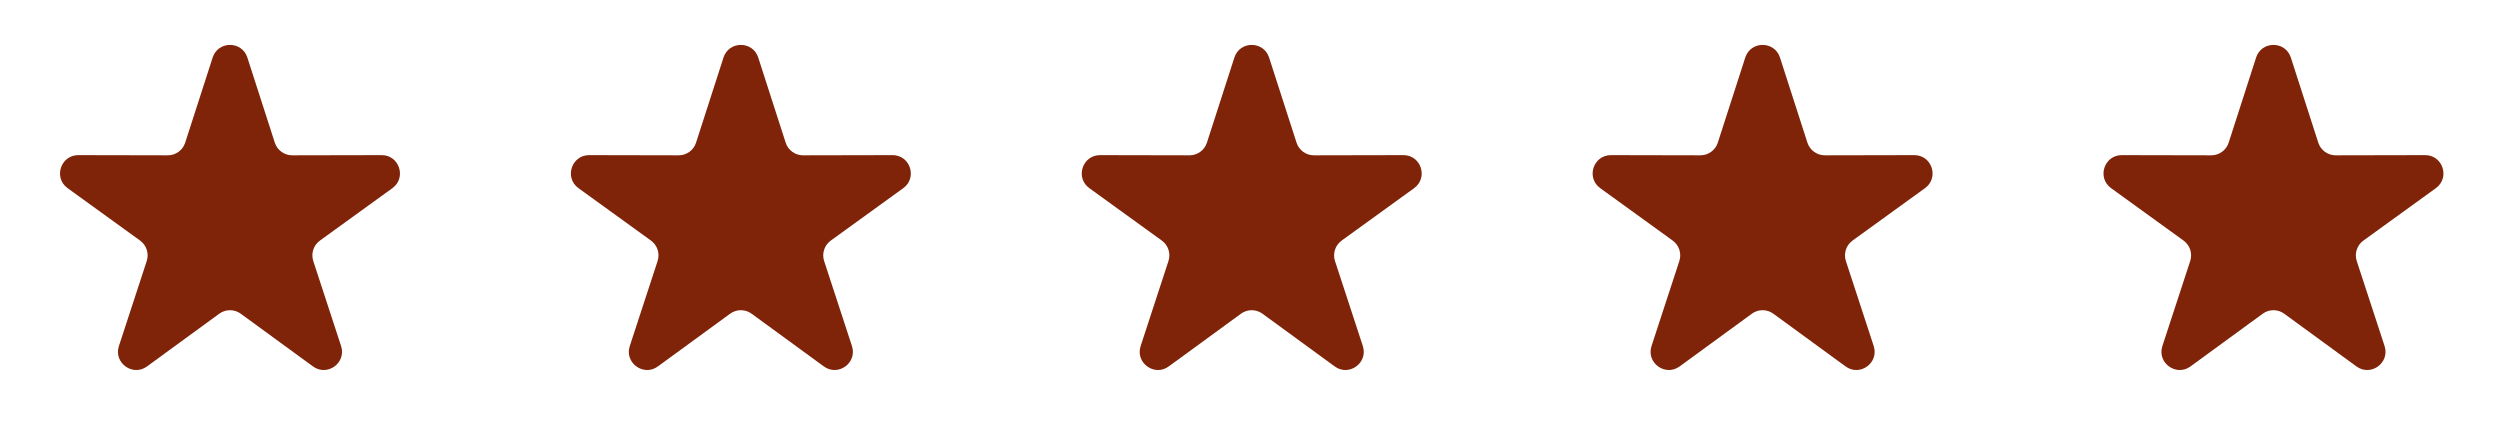
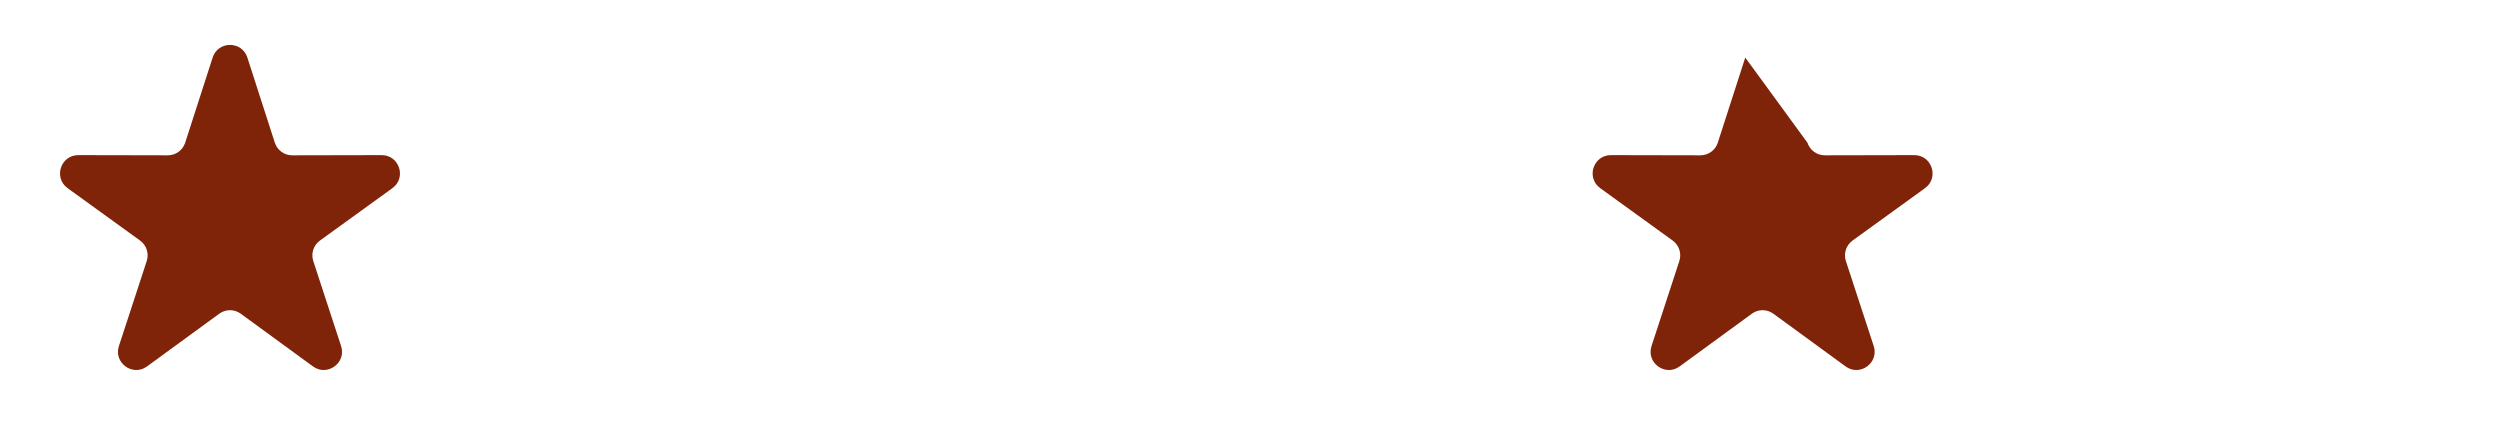
<svg xmlns="http://www.w3.org/2000/svg" width="136" height="24" viewBox="0 0 136 24" fill="none">
  <g clip-path="url(#clip0_1542_7628)">
    <path d="M11.568 3.131C11.863 2.214 13.161 2.214 13.457 3.131L14.95 7.762C15.082 8.172 15.465 8.45 15.897 8.449L20.762 8.439C21.726 8.437 22.127 9.671 21.346 10.236L17.404 13.087C17.054 13.34 16.908 13.79 17.042 14.2L18.555 18.824C18.855 19.739 17.805 20.502 17.027 19.934L13.097 17.066C12.749 16.811 12.275 16.811 11.927 17.066L7.997 19.934C7.219 20.502 6.169 19.739 6.469 18.824L7.982 14.2C8.117 13.79 7.97 13.34 7.621 13.087L3.678 10.236C2.897 9.671 3.298 8.437 4.262 8.439L9.127 8.449C9.559 8.45 9.942 8.172 10.074 7.762L11.568 3.131Z" fill="#802409" />
  </g>
  <g clip-path="url(#clip1_1542_7628)">
-     <path d="M39.358 3.131C39.654 2.214 40.952 2.214 41.248 3.131L42.741 7.762C42.873 8.172 43.256 8.45 43.688 8.449L48.553 8.439C49.517 8.437 49.918 9.671 49.137 10.236L45.195 13.087C44.845 13.34 44.699 13.79 44.833 14.2L46.346 18.824C46.646 19.739 45.596 20.502 44.818 19.934L40.888 17.066C40.54 16.811 40.067 16.811 39.718 17.066L35.788 19.934C35.01 20.502 33.96 19.739 34.26 18.824L35.773 14.2C35.907 13.79 35.761 13.34 35.412 13.087L31.469 10.236C30.688 9.671 31.089 8.437 32.053 8.439L36.918 8.449C37.35 8.45 37.733 8.172 37.865 7.762L39.358 3.131Z" fill="#802409" />
-   </g>
+     </g>
  <g clip-path="url(#clip2_1542_7628)">
    <path d="M67.15 3.131C67.445 2.214 68.743 2.214 69.039 3.131L70.532 7.762C70.665 8.172 71.047 8.45 71.479 8.449L76.344 8.439C77.308 8.437 77.709 9.671 76.928 10.236L72.986 13.087C72.636 13.34 72.49 13.79 72.624 14.2L74.138 18.824C74.437 19.739 73.388 20.502 72.609 19.934L68.679 17.066C68.331 16.811 67.858 16.811 67.509 17.066L63.579 19.934C62.801 20.502 61.751 19.739 62.051 18.824L63.564 14.2C63.699 13.79 63.552 13.34 63.203 13.087L59.26 10.236C58.479 9.671 58.88 8.437 59.844 8.439L64.709 8.449C65.141 8.45 65.524 8.172 65.656 7.762L67.15 3.131Z" fill="#802409" />
  </g>
  <g clip-path="url(#clip3_1542_7628)">
-     <path d="M94.942 3.131C95.237 2.214 96.535 2.214 96.831 3.131L98.324 7.762C98.457 8.172 98.839 8.45 99.271 8.449L104.136 8.439C105.1 8.437 105.501 9.671 104.72 10.236L100.778 13.087C100.428 13.34 100.282 13.79 100.416 14.2L101.93 18.824C102.229 19.739 101.179 20.502 100.401 19.934L96.471 17.066C96.123 16.811 95.65 16.811 95.301 17.066L91.371 19.934C90.593 20.502 89.543 19.739 89.843 18.824L91.356 14.2C91.49 13.79 91.344 13.34 90.995 13.087L87.052 10.236C86.271 9.671 86.672 8.437 87.636 8.439L92.501 8.449C92.933 8.45 93.316 8.172 93.448 7.762L94.942 3.131Z" fill="#802409" />
+     <path d="M94.942 3.131L98.324 7.762C98.457 8.172 98.839 8.45 99.271 8.449L104.136 8.439C105.1 8.437 105.501 9.671 104.72 10.236L100.778 13.087C100.428 13.34 100.282 13.79 100.416 14.2L101.93 18.824C102.229 19.739 101.179 20.502 100.401 19.934L96.471 17.066C96.123 16.811 95.65 16.811 95.301 17.066L91.371 19.934C90.593 20.502 89.543 19.739 89.843 18.824L91.356 14.2C91.49 13.79 91.344 13.34 90.995 13.087L87.052 10.236C86.271 9.671 86.672 8.437 87.636 8.439L92.501 8.449C92.933 8.45 93.316 8.172 93.448 7.762L94.942 3.131Z" fill="#802409" />
  </g>
  <g clip-path="url(#clip4_1542_7628)">
-     <path d="M122.732 3.131C123.028 2.214 124.326 2.214 124.622 3.131L126.115 7.762C126.248 8.172 126.63 8.45 127.062 8.449L131.927 8.439C132.891 8.437 133.292 9.671 132.511 10.236L128.569 13.087C128.219 13.34 128.073 13.79 128.207 14.2L129.721 18.824C130.02 19.739 128.97 20.502 128.192 19.934L124.262 17.066C123.914 16.811 123.441 16.811 123.092 17.066L119.162 19.934C118.384 20.502 117.334 19.739 117.634 18.824L119.147 14.2C119.282 13.79 119.135 13.34 118.786 13.087L114.843 10.236C114.062 9.671 114.463 8.437 115.427 8.439L120.292 8.449C120.724 8.45 121.107 8.172 121.239 7.762L122.732 3.131Z" fill="#802409" />
-   </g>
+     </g>
  <defs>
    <clipPath id="clip0_1542_7628">
      <rect width="23.821" height="23.821" fill="white" transform="translate(0.512 0.112)" />
    </clipPath>
    <clipPath id="clip1_1542_7628">
-       <rect width="23.821" height="23.821" fill="white" transform="translate(28.303 0.112)" />
-     </clipPath>
+       </clipPath>
    <clipPath id="clip2_1542_7628">
-       <rect width="23.821" height="23.821" fill="white" transform="translate(56.094 0.112)" />
-     </clipPath>
+       </clipPath>
    <clipPath id="clip3_1542_7628">
      <rect width="23.821" height="23.821" fill="white" transform="translate(83.886 0.112)" />
    </clipPath>
    <clipPath id="clip4_1542_7628">
      <rect width="23.821" height="23.821" fill="white" transform="translate(111.677 0.112)" />
    </clipPath>
  </defs>
</svg>